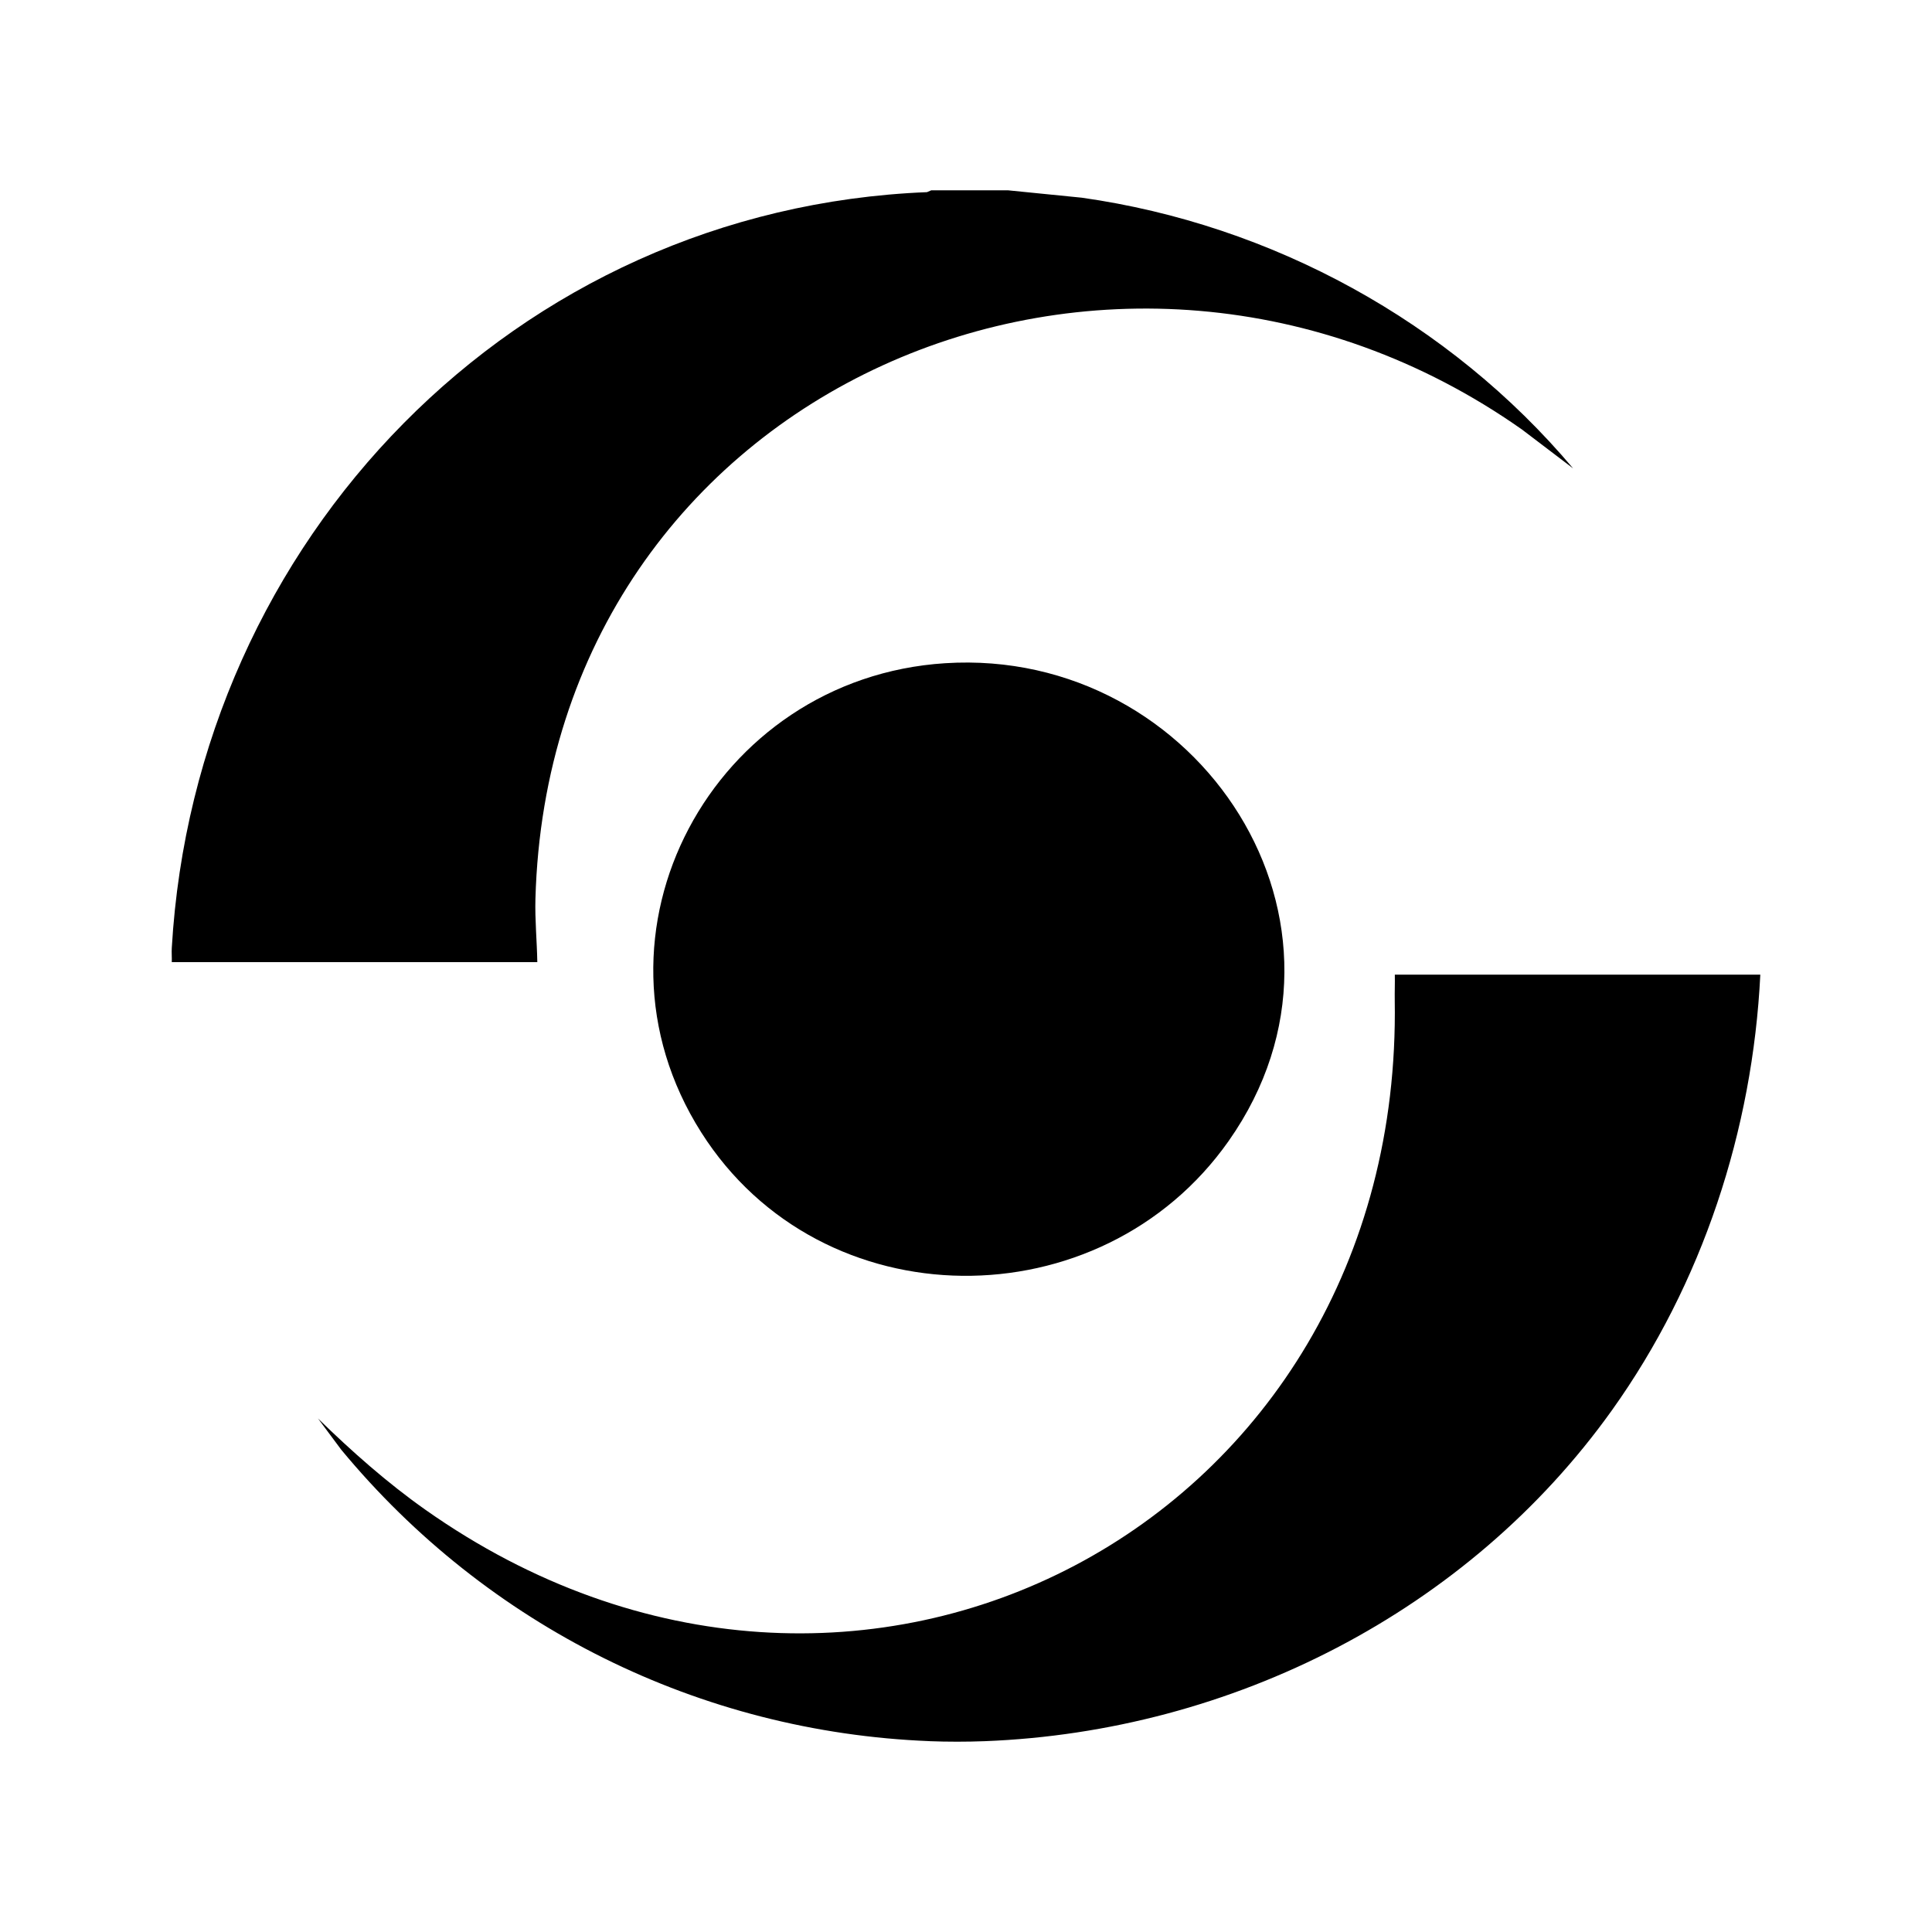
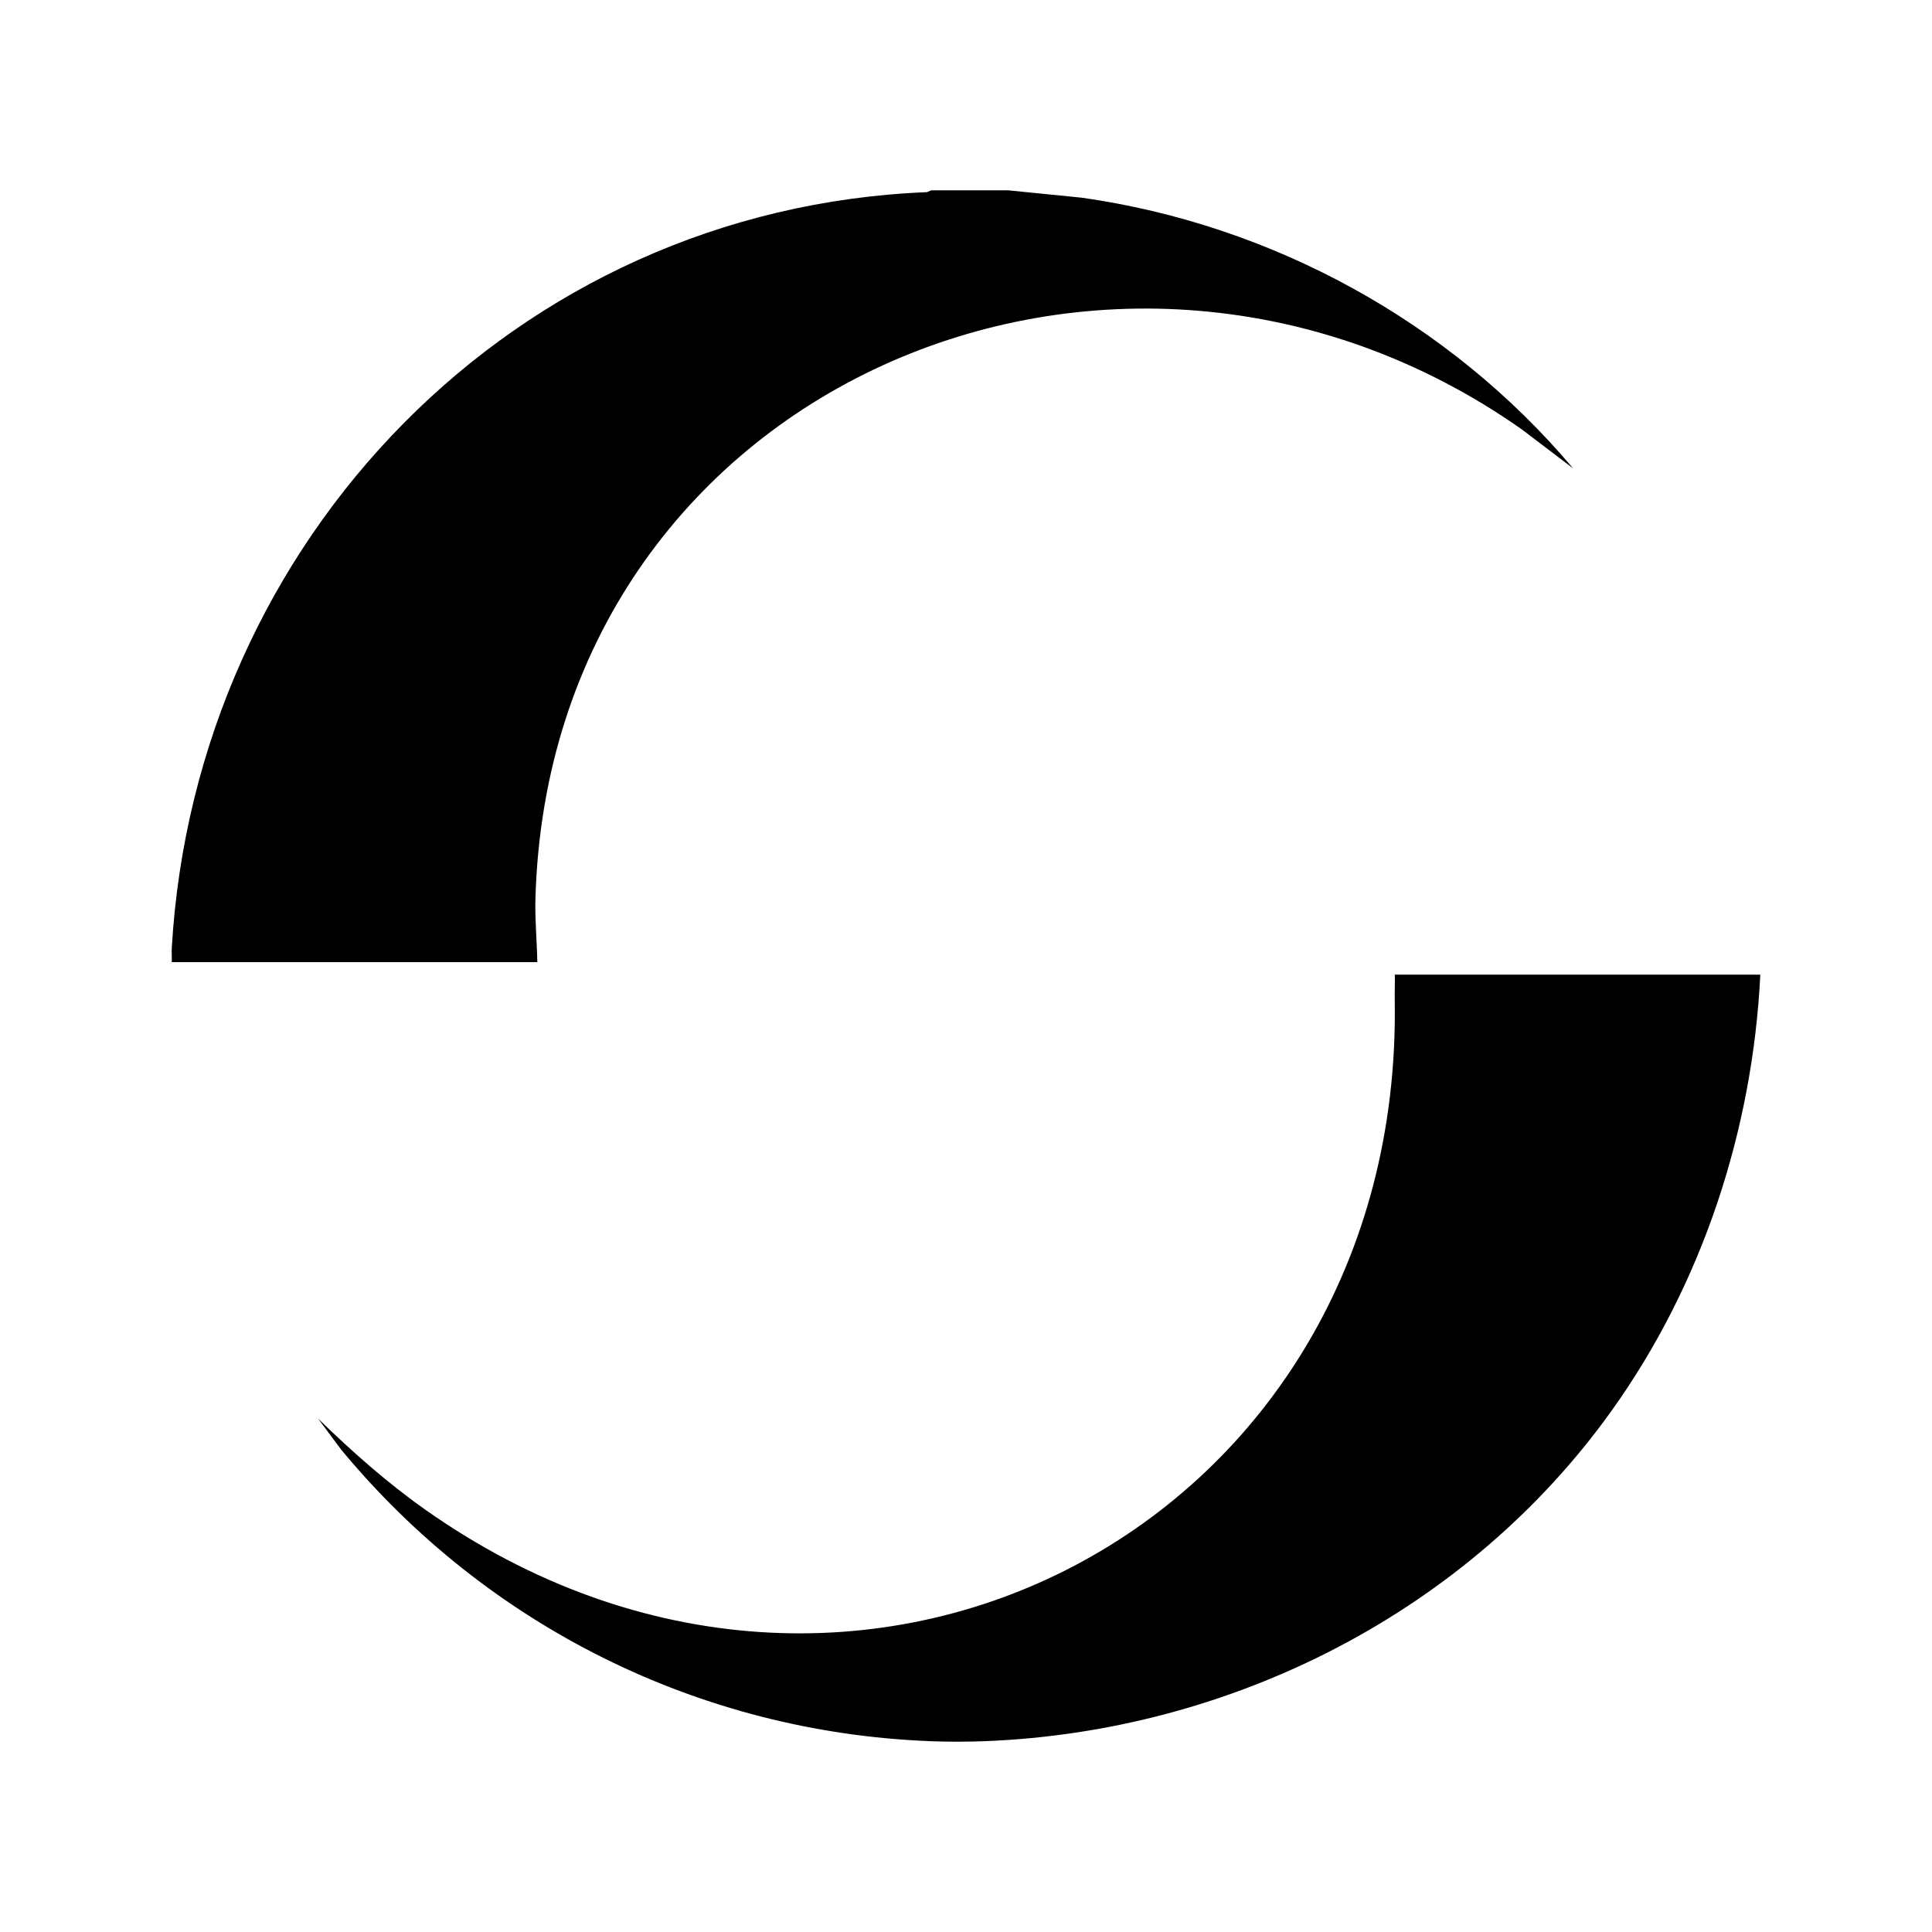
<svg xmlns="http://www.w3.org/2000/svg" width="934" height="934" viewBox="0 0 934 934" fill="none">
  <path d="M487.28 92L522.929 95.569C614.957 108.567 700.792 155.576 760.494 226.429L735.777 207.64C540.387 70.167 265.738 186.926 258.846 434.51C258.566 444.78 259.58 454.909 259.755 465.143H83.047C83.134 462.852 82.907 460.525 83.047 458.25C94.539 260.893 248.928 100.905 448.132 92.892L450.213 92H487.28Z" fill="black" />
  <path d="M449.356 841.733C338.349 837.359 235.494 786.135 164.947 700.814L153.734 685.751C170.002 701.601 187.074 716.769 205.686 729.89C413.899 876.74 678.35 736.94 674.274 483.705C674.204 479.541 674.397 475.343 674.309 471.179H851C847.292 546.354 822.977 620.583 779.299 681.727C709.714 779.155 595.418 837.132 476.067 841.751C467.566 842.083 457.84 842.083 449.356 841.751V841.733Z" fill="black" />
-   <path d="M456.93 320.62C579.605 312.817 667.714 446.739 593.984 551.584C532.253 639.355 397.106 639.022 339.014 547.455C277.825 451.025 344.769 327.758 456.93 320.62Z" fill="black" />
</svg>